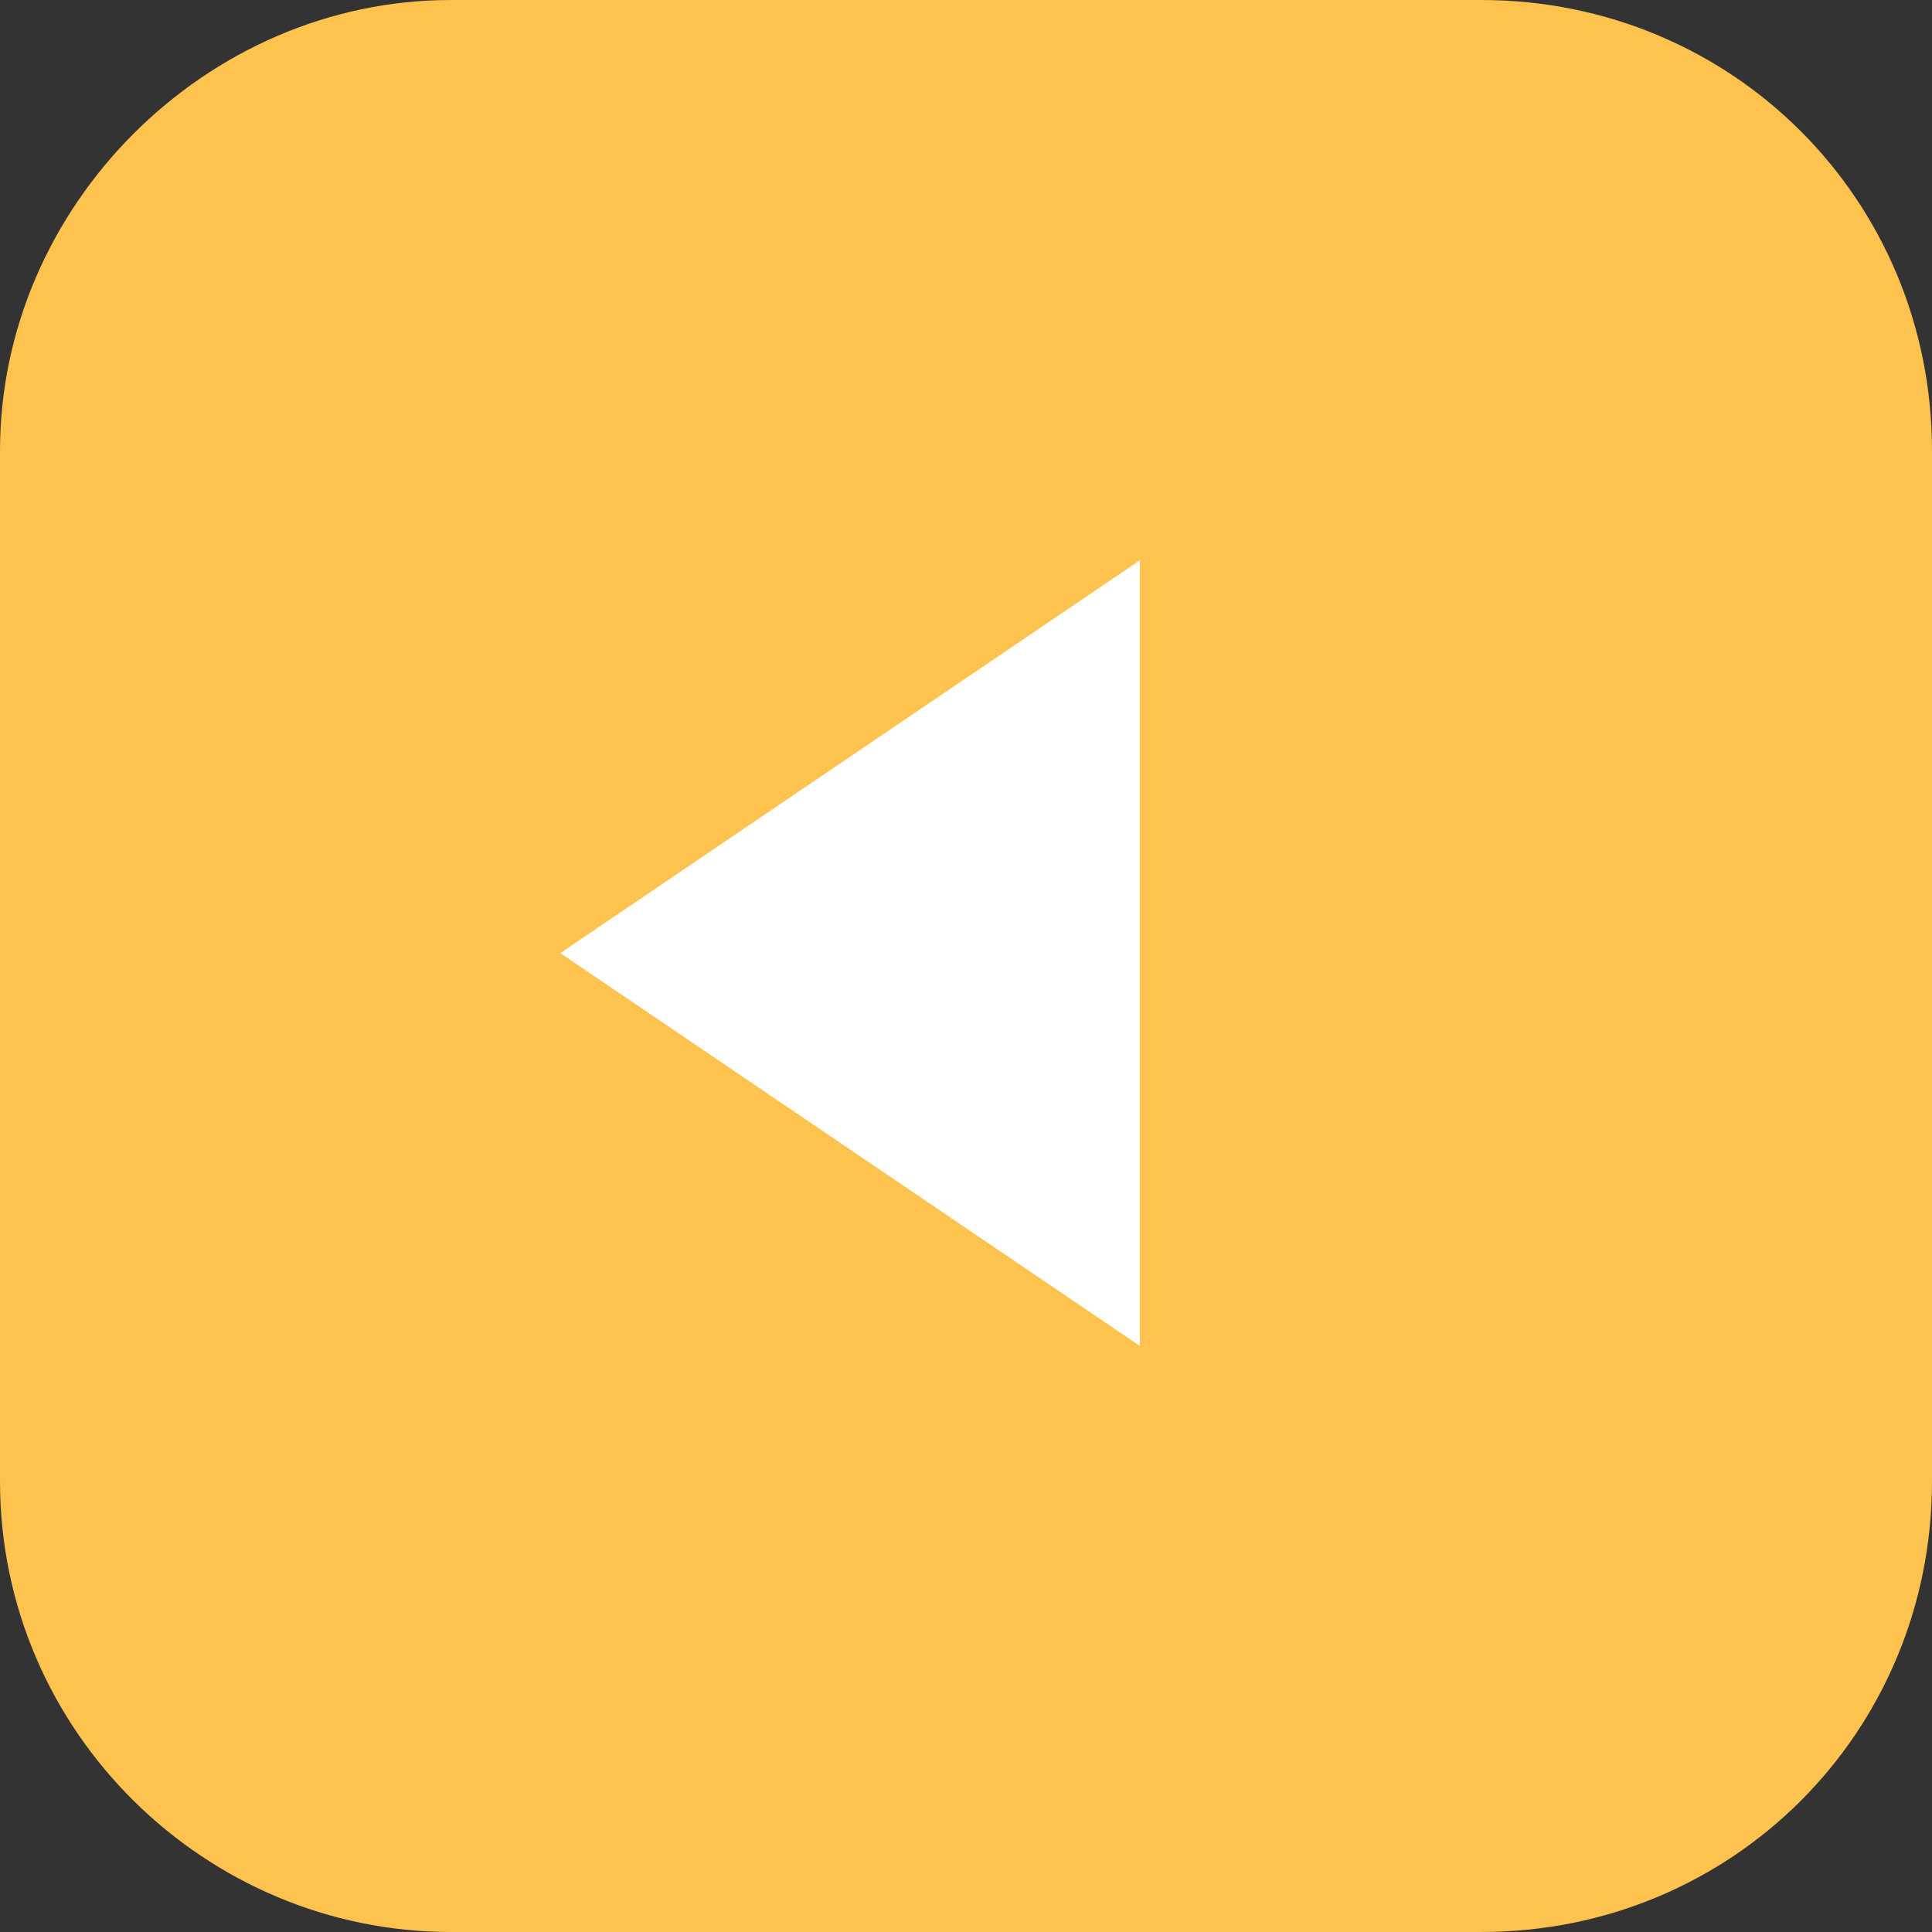
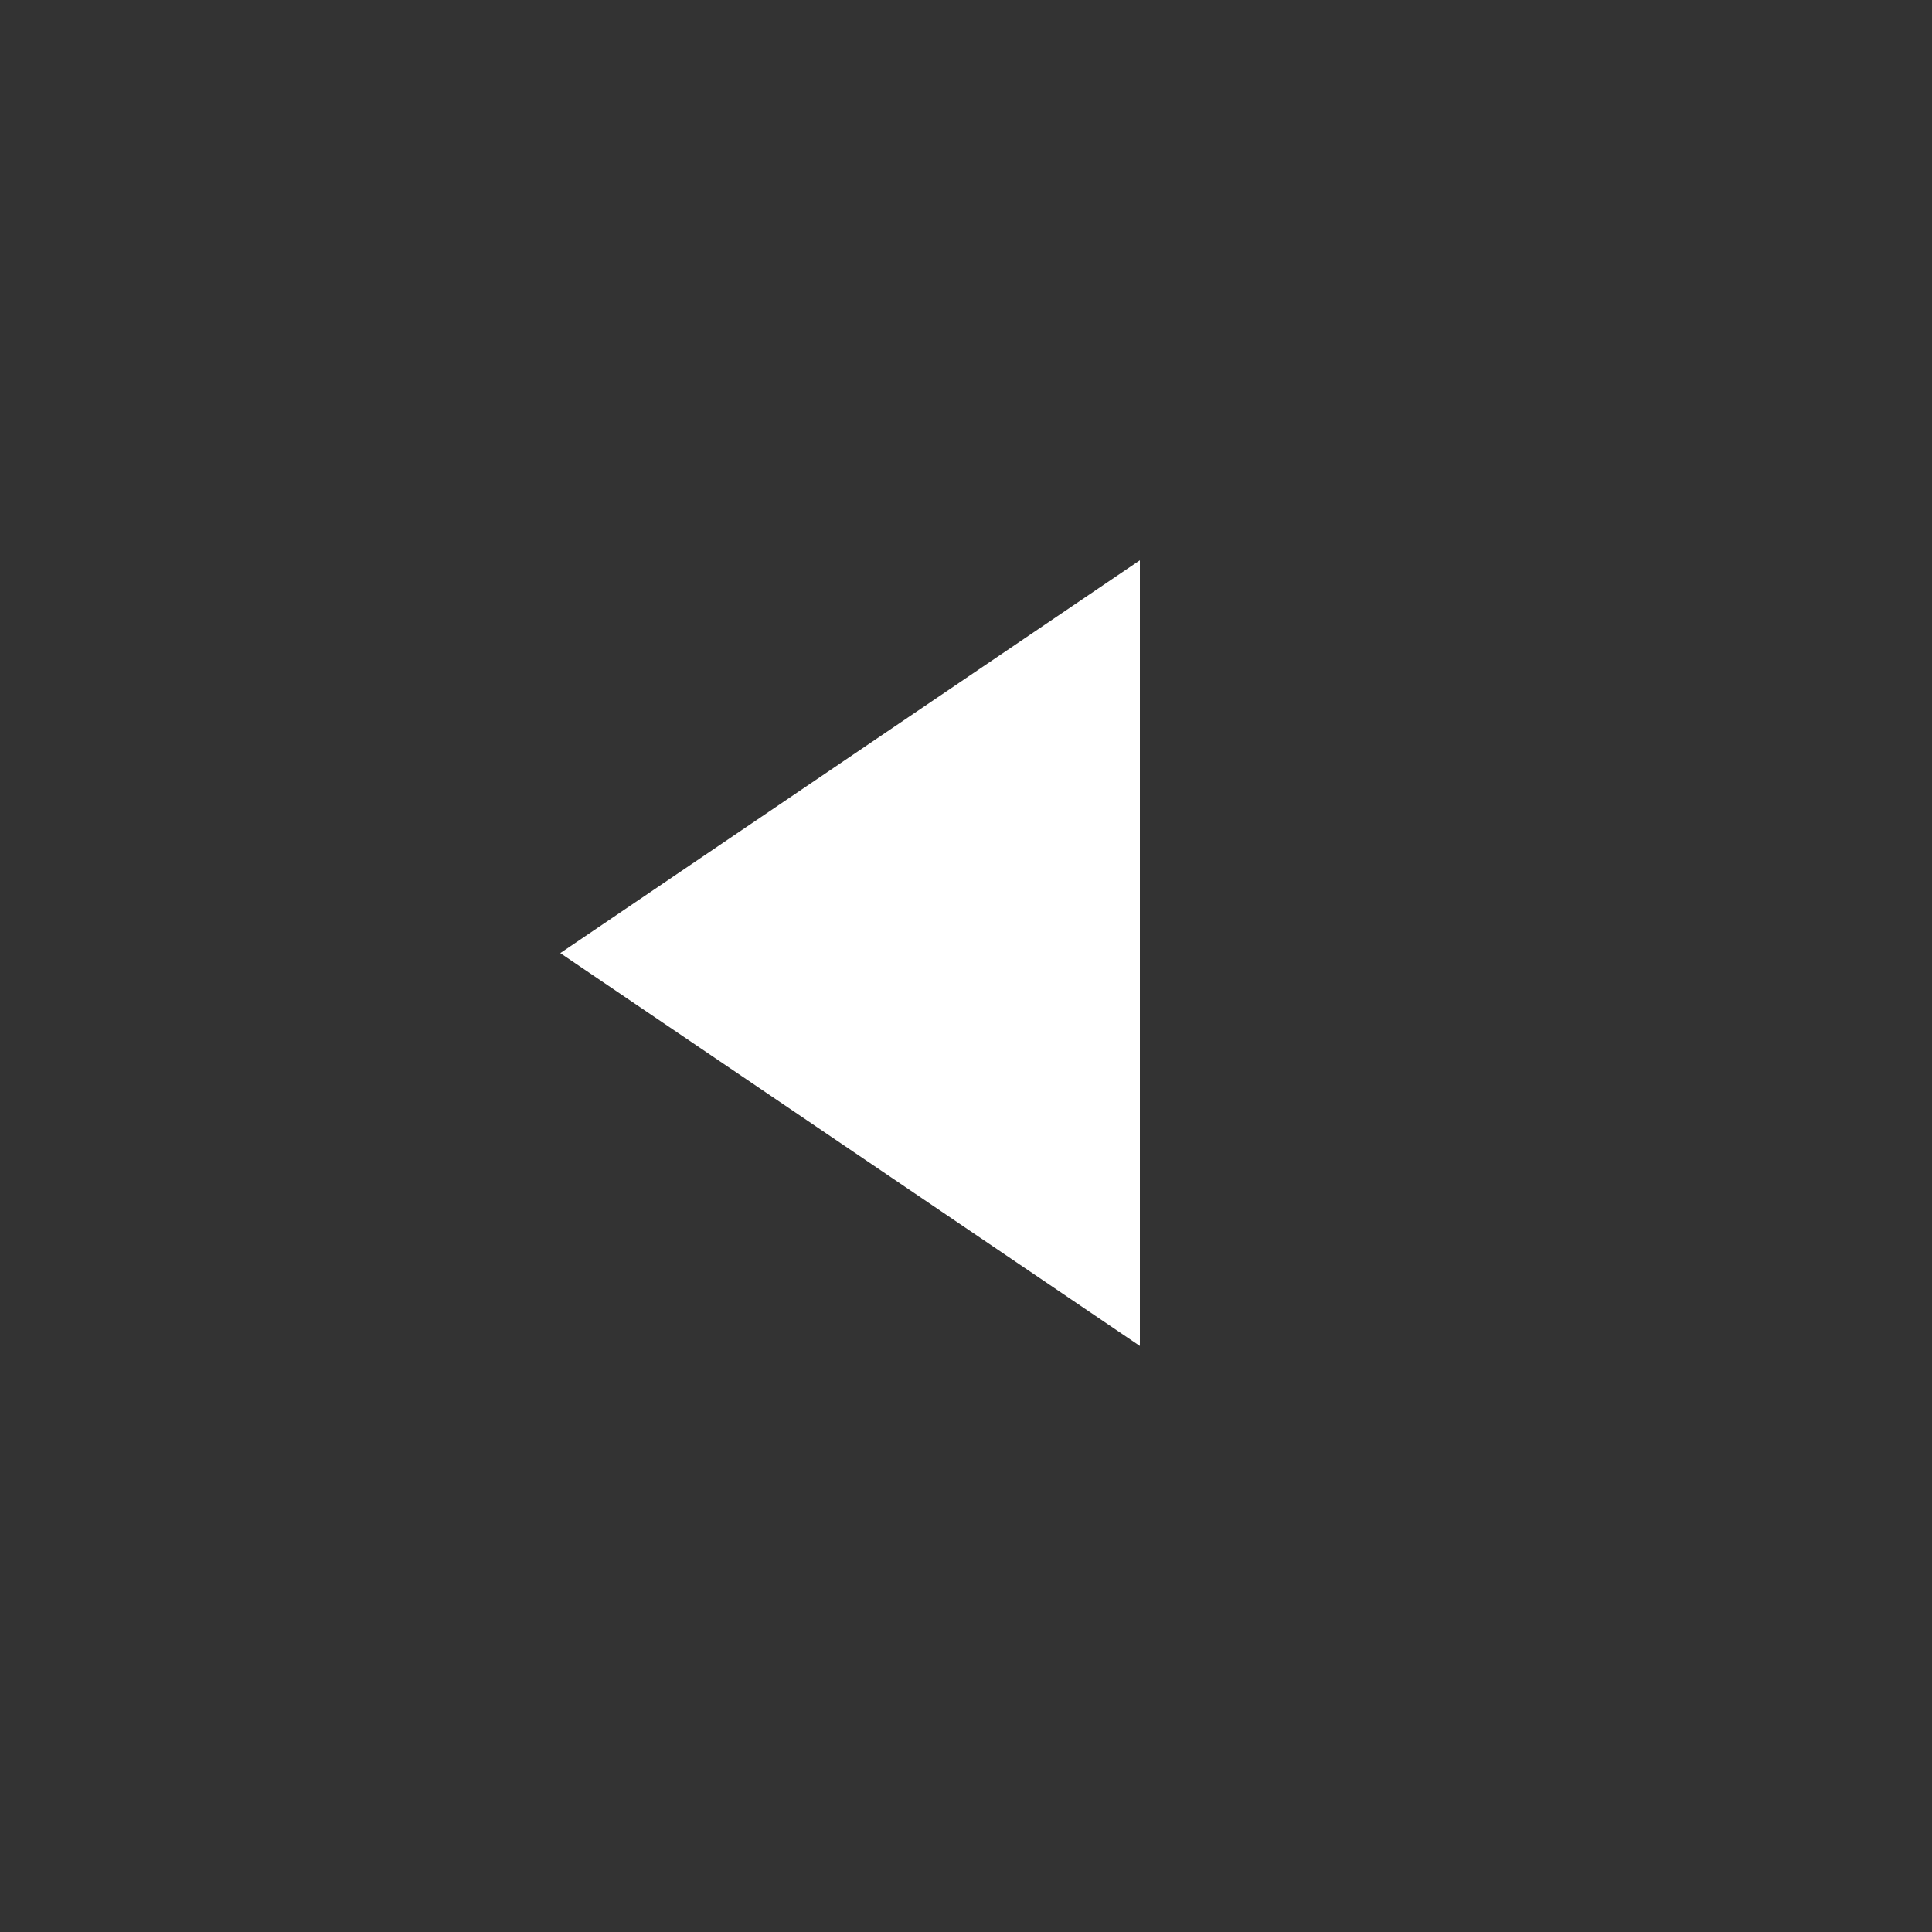
<svg xmlns="http://www.w3.org/2000/svg" version="1.1" id="レイヤー_1" x="0px" y="0px" width="30px" height="30px" viewBox="0 0 30 30" style="enable-background:new 0 0 30 30;" xml:space="preserve">
  <rect x="0" y="0" width="30" height="30" fill="#333333" stroke="none" />
  <style type="text/css">
	.st0{fill:#FEC24F;}
	.st1{fill:#FFFFFF;}
</style>
  <g>
-     <path class="st0" d="M0,7c0-3.8,3.2-7,7-7l16,0c3.9,0,7,3.1,7,7v16c0,3.9-3.1,7-7,7H7c-3.8,0-7-3.1-7-7L0,7z" />
-   </g>
+     </g>
  <polygon class="st1" points="17.7,20.9 8.7,14.8 17.7,8.7 " />
</svg>